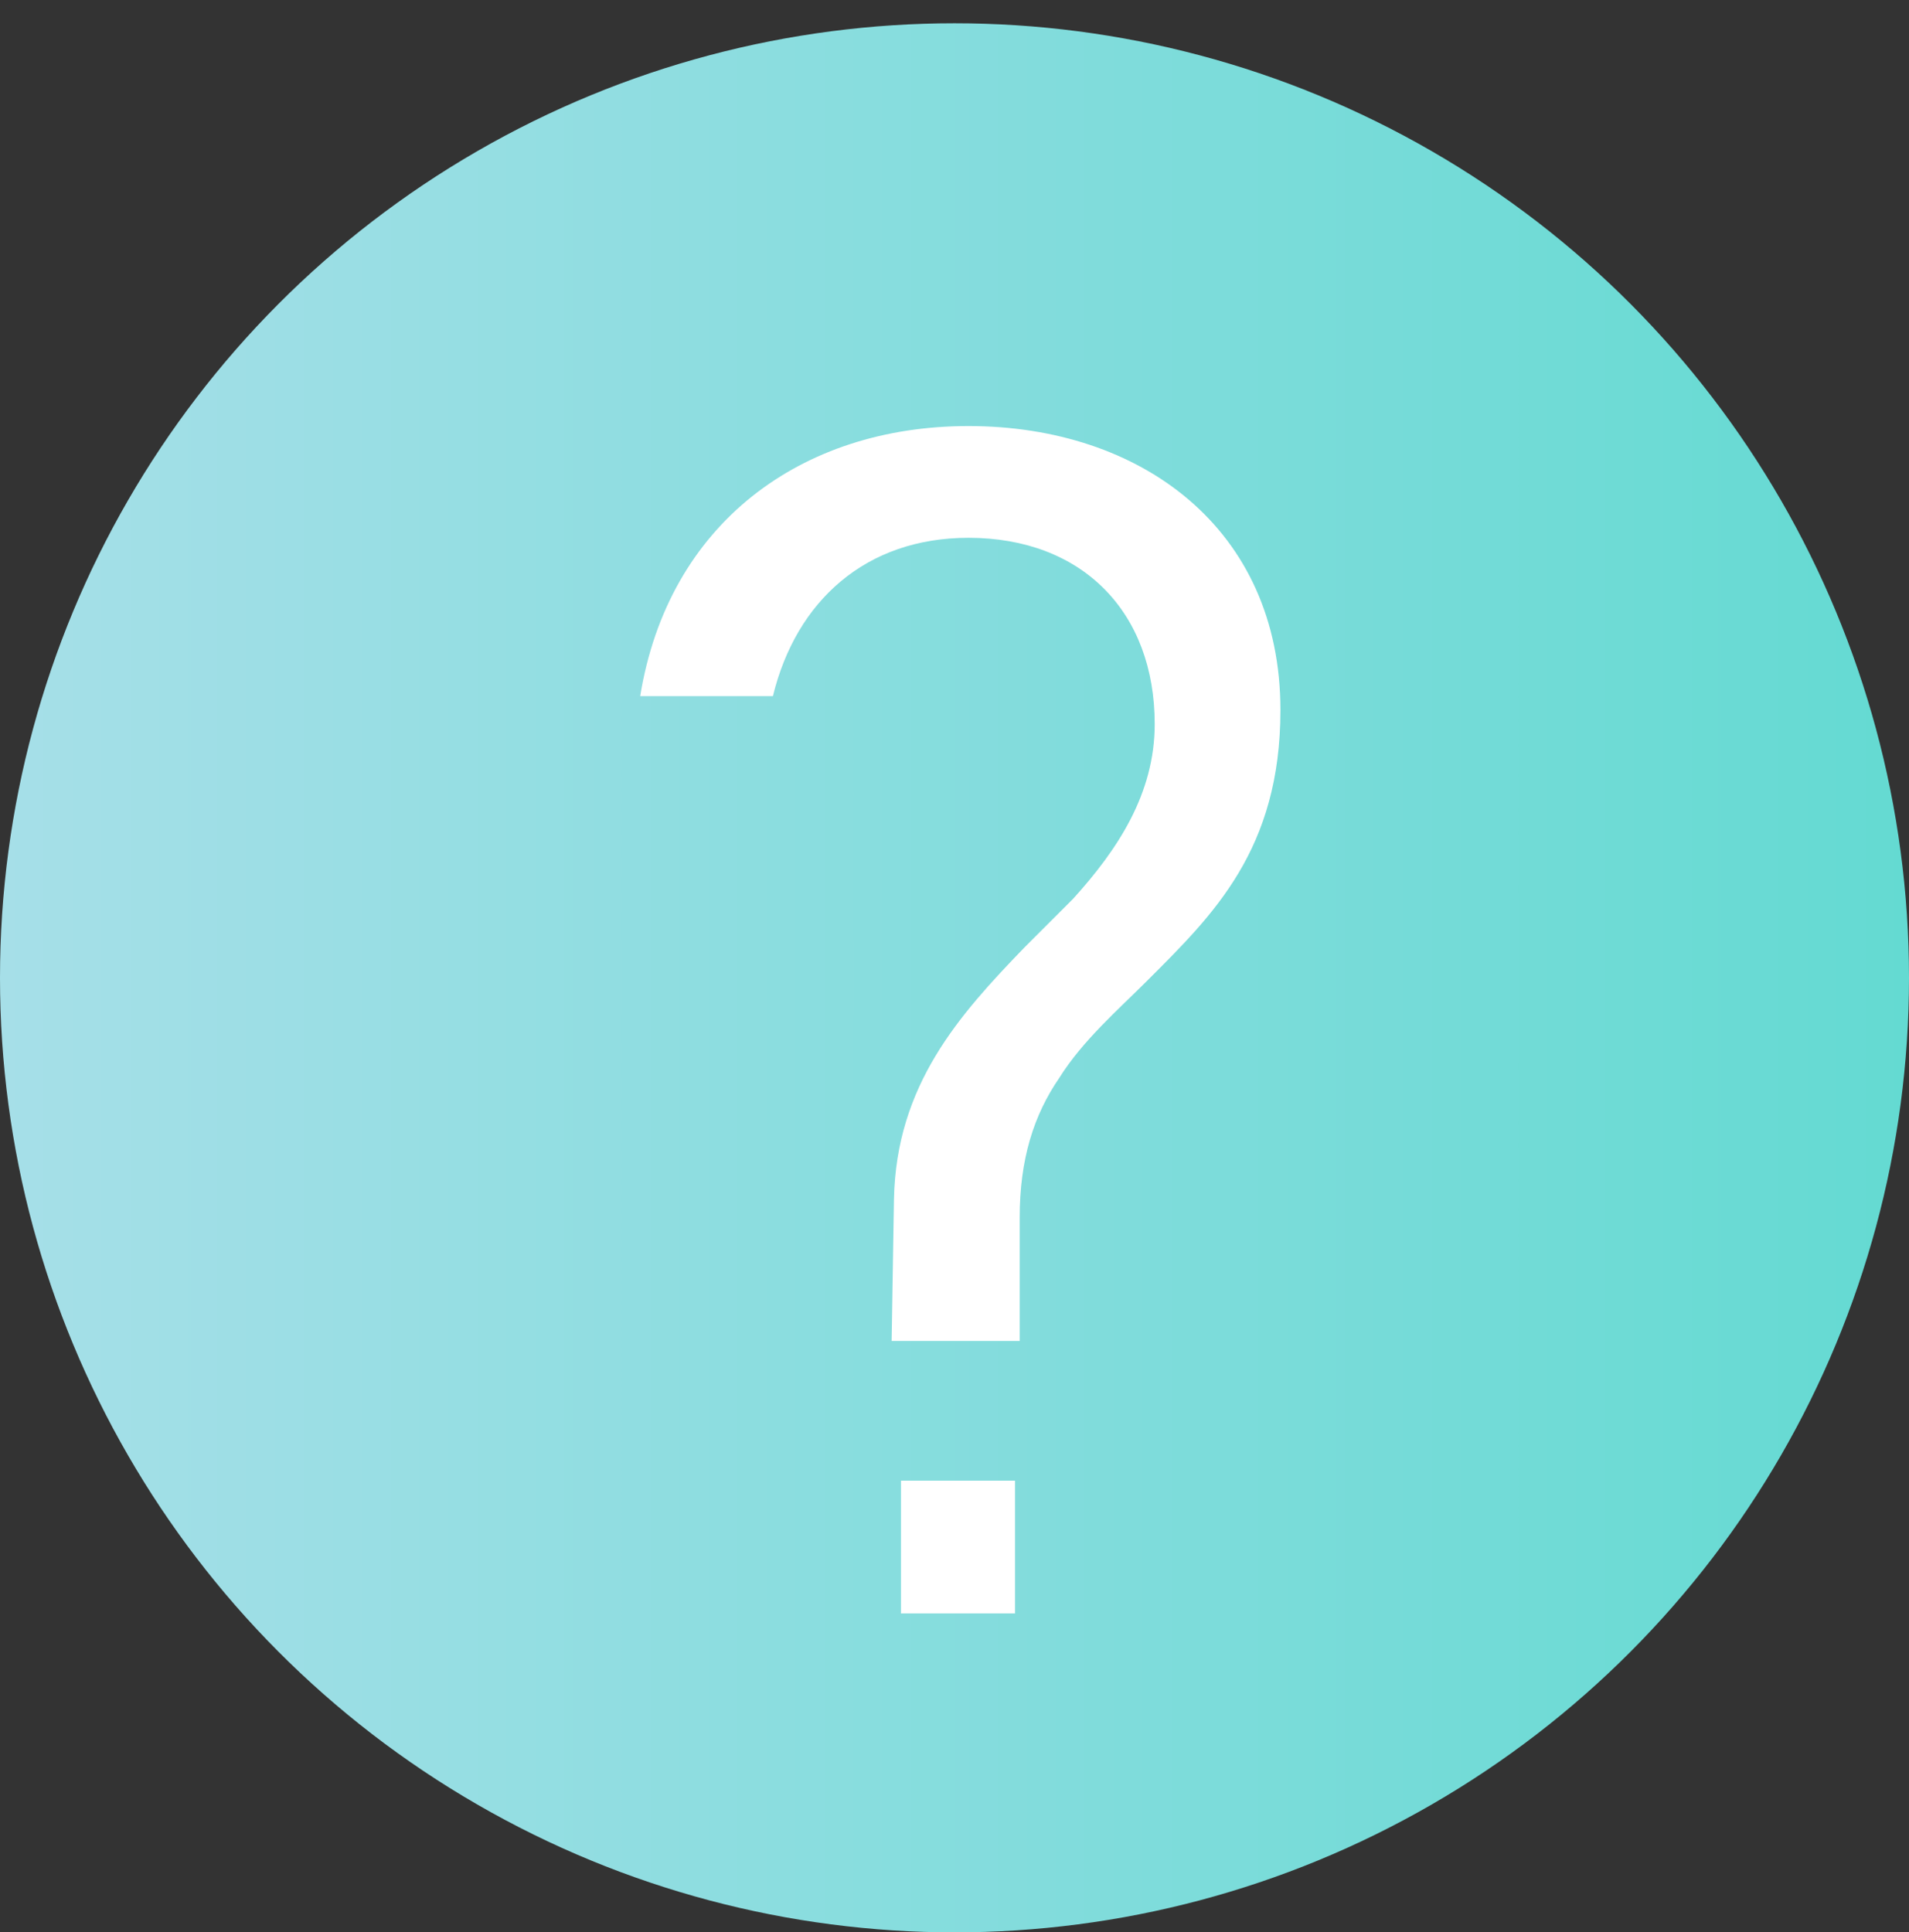
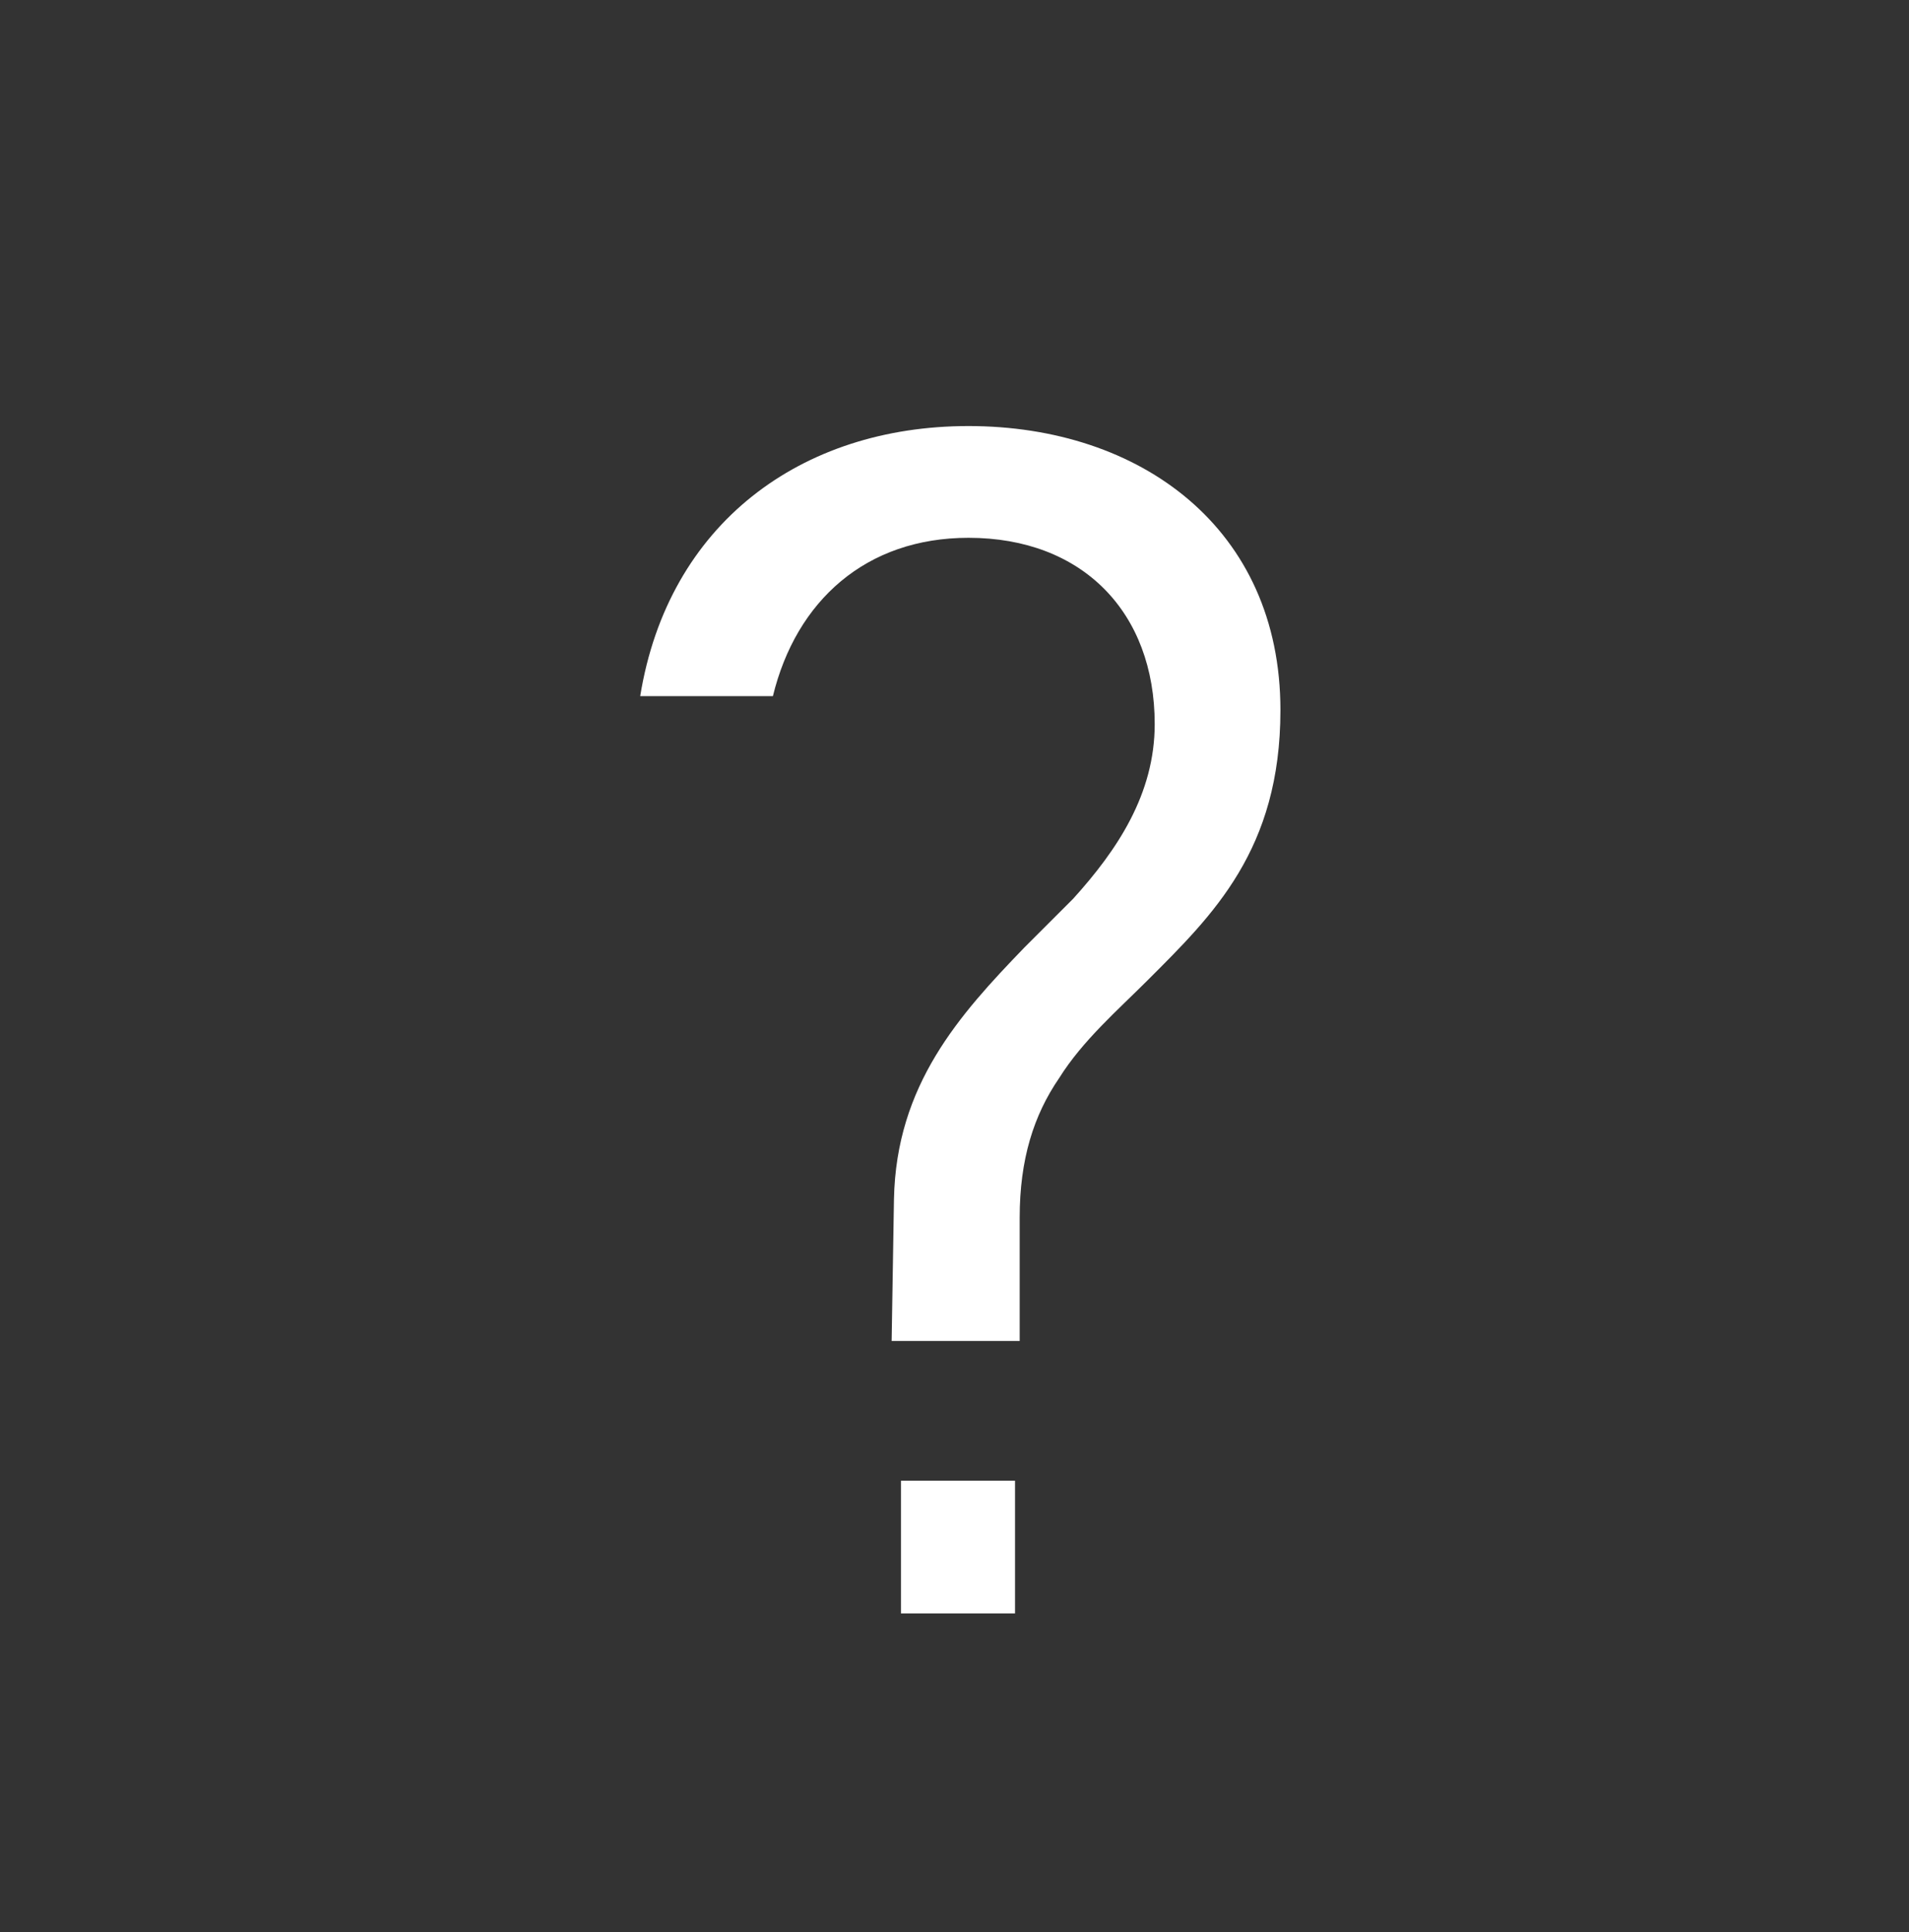
<svg xmlns="http://www.w3.org/2000/svg" width="82" height="83" viewBox="0 0 82 83" fill="none">
  <rect x="0" y="0" width="82" height="83" fill="#333333" stroke="none" />
  <style type="text/css">
	.st0{fill:url(#SVGID_1_);}
	.st1{fill:#FFFFFF;}
</style>
  <linearGradient id="SVGID_1_" gradientUnits="userSpaceOnUse" x1="0" y1="42.504" x2="82" y2="42.504" gradientTransform="matrix(1 0 0 -1 0 84.504)">
    <stop offset="0" style="stop-color:#A6DFE8" />
    <stop offset="1" style="stop-color:#64DAD2" />
  </linearGradient>
-   <circle class="st0" cx="41" cy="42" r="41" />
  <g>
    <path class="st1" d="M41.6,18.3c7.4,0,13.4,4.4,13.4,12.2c0,6-2.9,8.8-5.7,11.6c-1.3,1.3-2.8,2.6-3.8,4.2c-1.1,1.6-1.7,3.5-1.7,6   v5.3h-5.5l0.1-6.1c0.1-4.9,2.8-7.9,5.6-10.8c0.7-0.7,1.4-1.4,2.1-2.1c1.9-2.1,3.5-4.5,3.5-7.5c0-4.8-3.1-8-8-8   c-4.4,0-7.4,2.7-8.4,6.8h-5.7C28.7,22.5,34.4,18.3,41.6,18.3z M43.6,69.3h-4.9v-5.7h4.9V69.3z" />
  </g>
</svg>